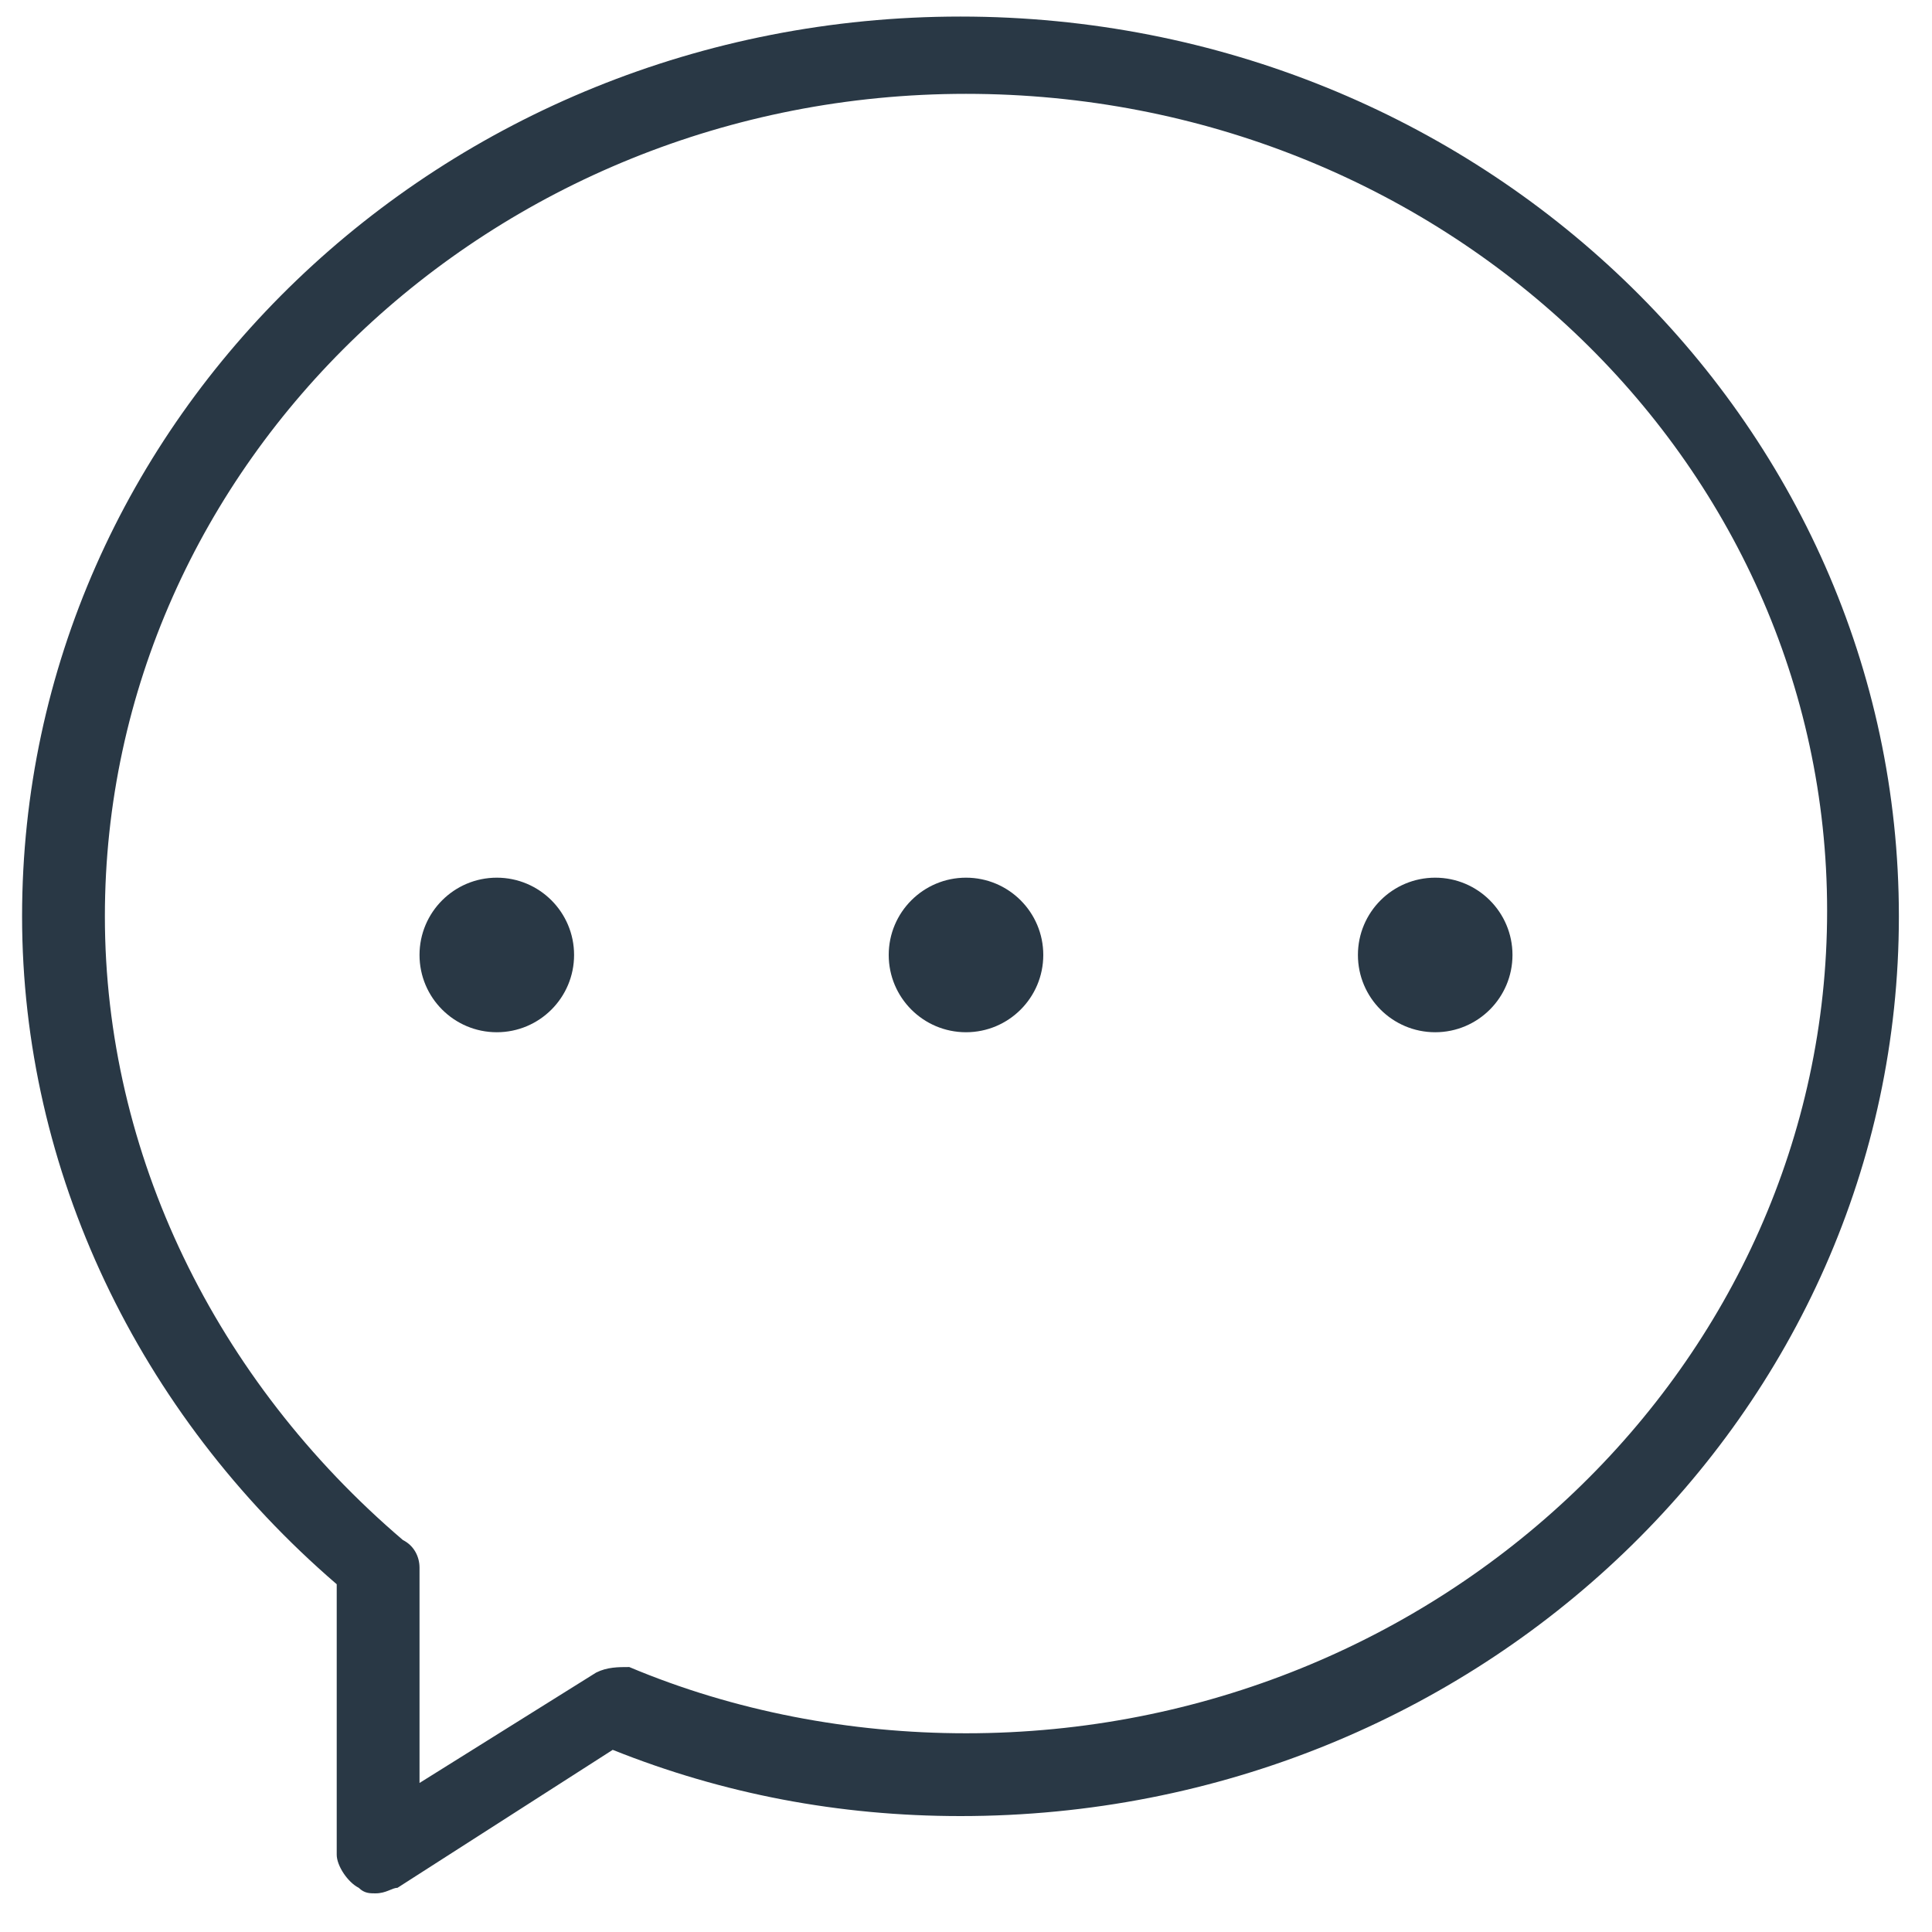
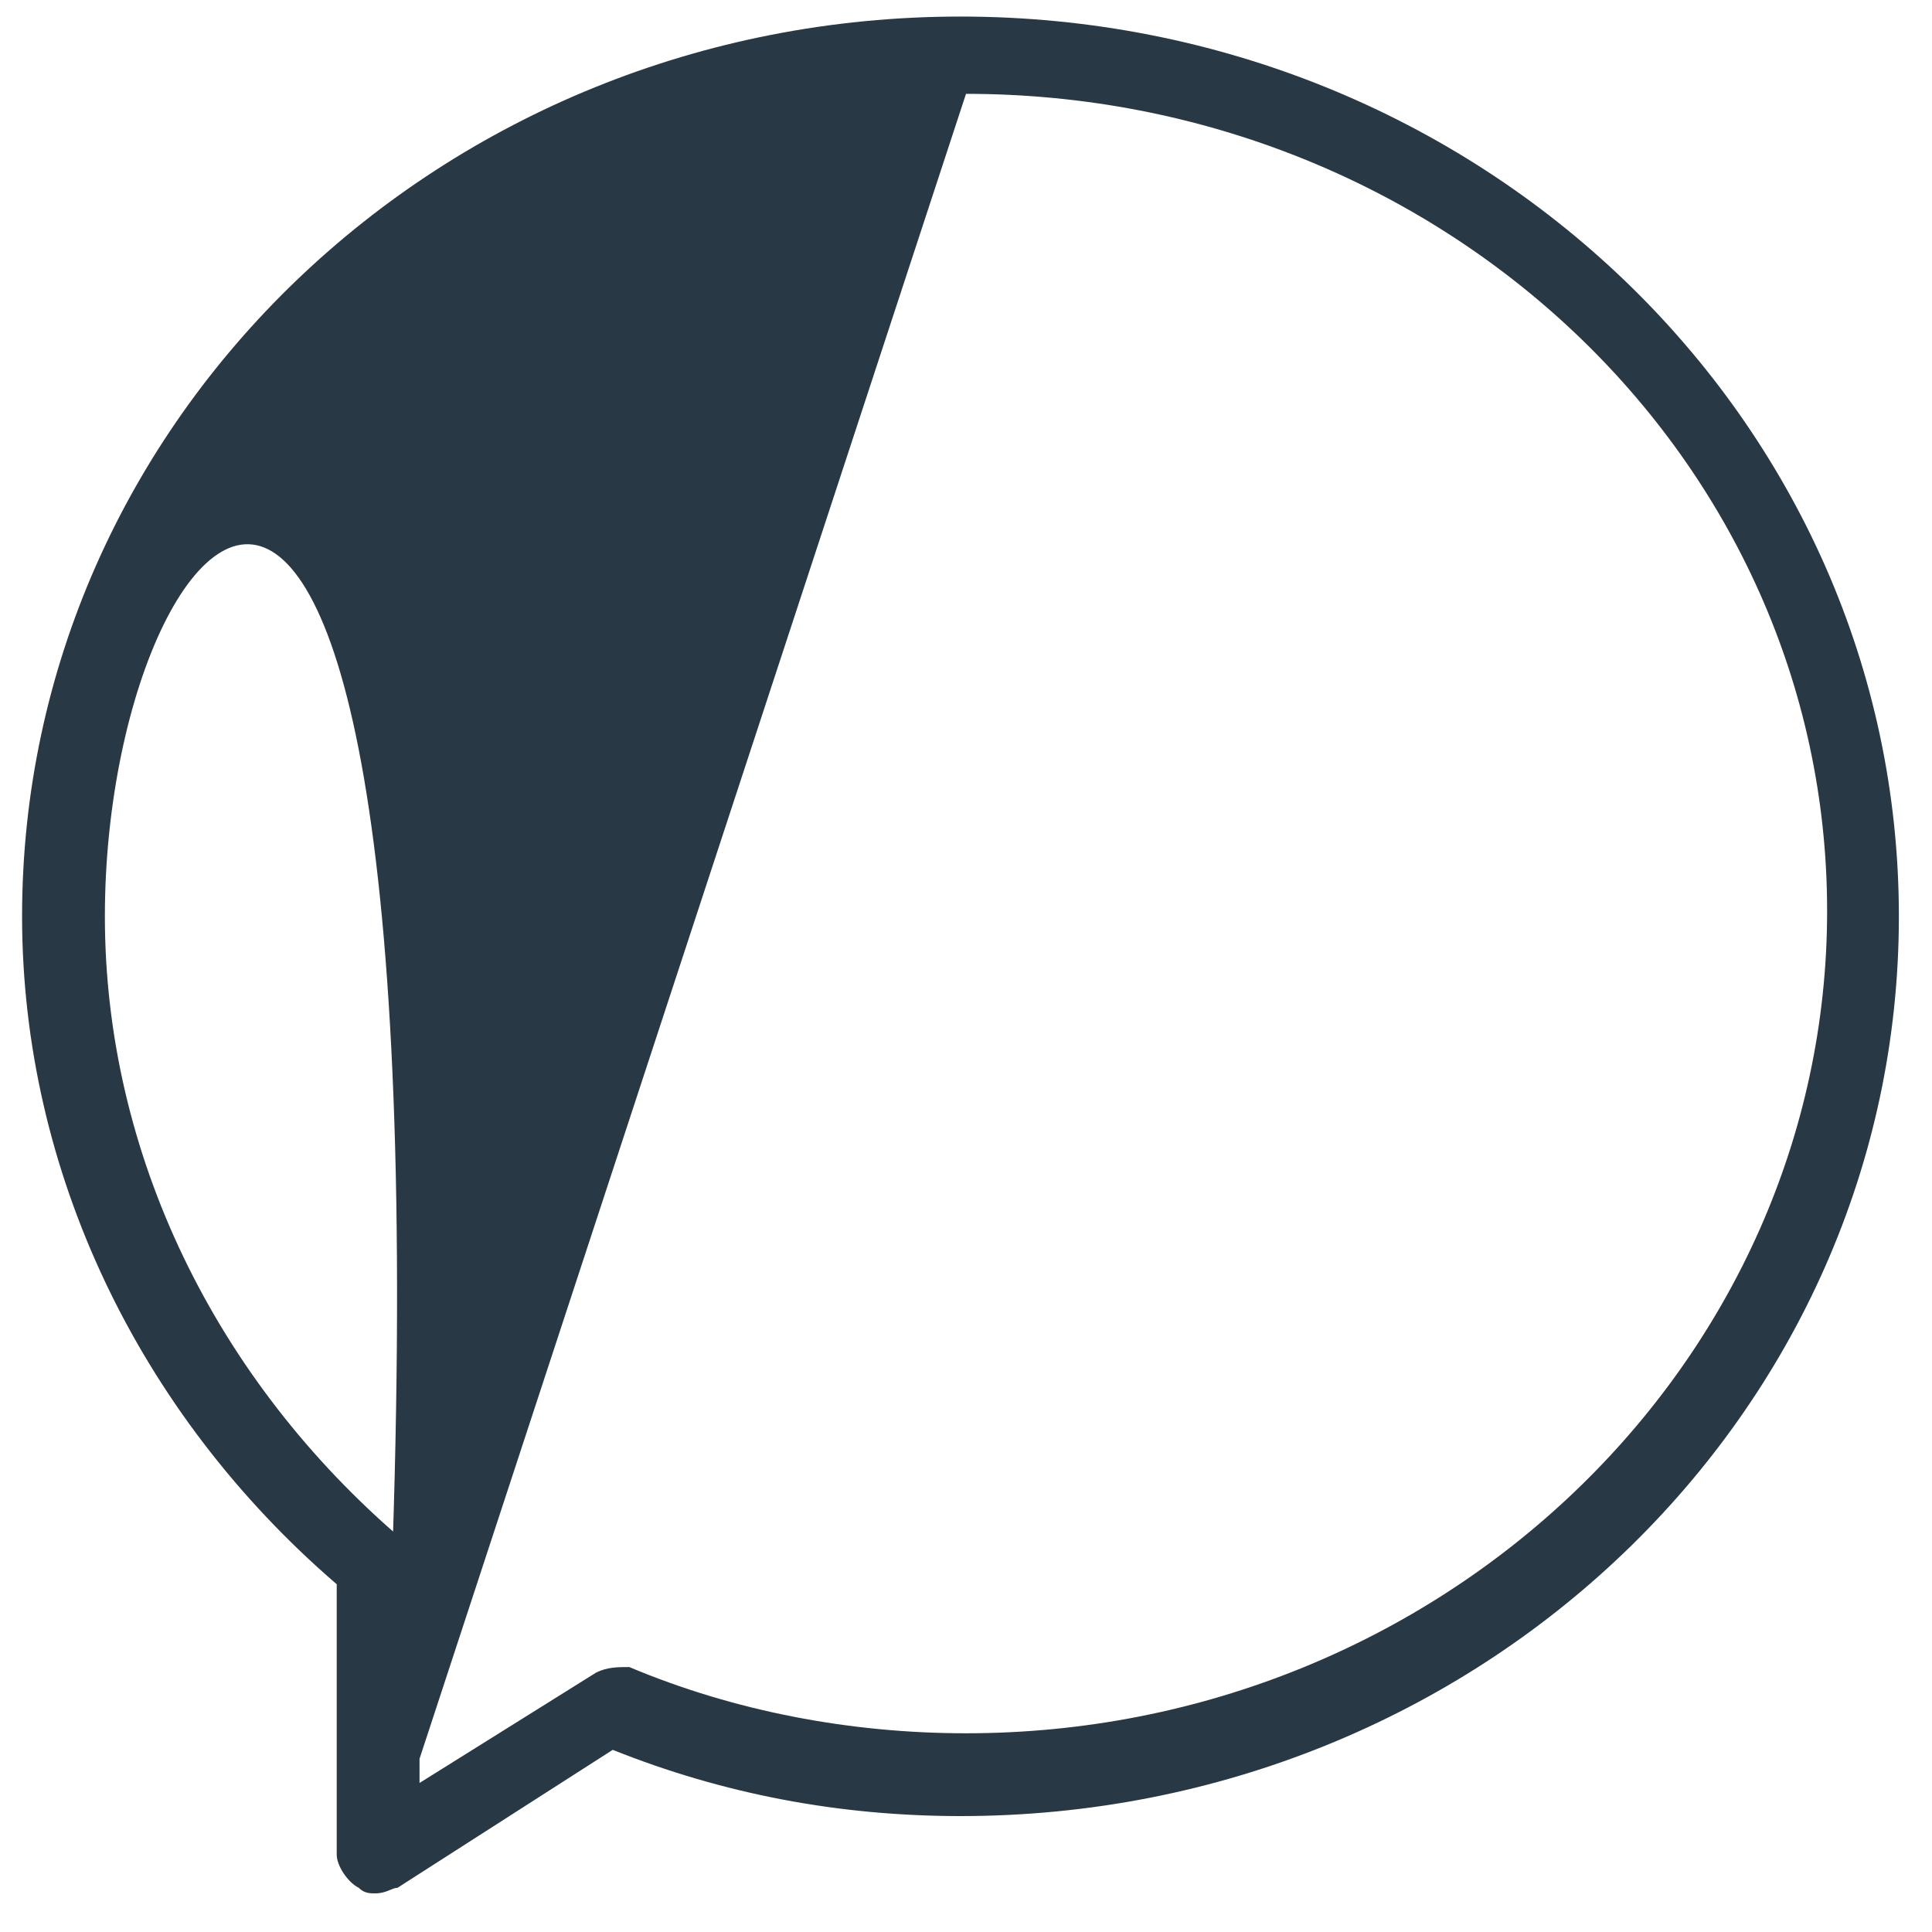
<svg xmlns="http://www.w3.org/2000/svg" version="1.1" id="Layer_3" x="0" y="0" viewBox="0 0 35 35" xml:space="preserve">
  <style>.st0{fill:#293845}</style>
  <g id="XMLID_5009_">
    <g id="XMLID_5013_">
-       <path id="XMLID_13790_" class="st0" d="M6.8 34.3c-.1 0-.2 0-.3-.1-.2-.1-.4-.4-.4-.6v-4.9C2.5 25.6.4 21.2.4 16.6.4 7.6 8 .3 17.4.3s17 7.3 17 16.3-7.6 16.3-17 16.3c-2.2 0-4.3-.4-6.3-1.2l-3.9 2.5c-.1 0-.2.1-.4.1zM17.5 1.7C8.9 1.7 1.9 8.4 1.9 16.6c0 4.3 2 8.4 5.4 11.3.2.1.3.3.3.5v3.9l3.2-2c.2-.1.4-.1.6-.1 1.9.8 4 1.2 6.1 1.2 8.6 0 15.6-6.7 15.6-14.9s-7-14.8-15.6-14.8z" />
+       <path id="XMLID_13790_" class="st0" d="M6.8 34.3c-.1 0-.2 0-.3-.1-.2-.1-.4-.4-.4-.6v-4.9C2.5 25.6.4 21.2.4 16.6.4 7.6 8 .3 17.4.3s17 7.3 17 16.3-7.6 16.3-17 16.3c-2.2 0-4.3-.4-6.3-1.2l-3.9 2.5c-.1 0-.2.1-.4.1zC8.9 1.7 1.9 8.4 1.9 16.6c0 4.3 2 8.4 5.4 11.3.2.1.3.3.3.5v3.9l3.2-2c.2-.1.4-.1.6-.1 1.9.8 4 1.2 6.1 1.2 8.6 0 15.6-6.7 15.6-14.9s-7-14.8-15.6-14.8z" />
    </g>
    <g id="XMLID_5012_">
-       <circle id="XMLID_13789_" class="st0" cx="9" cy="17.3" r="1.4" />
-     </g>
+       </g>
    <g id="XMLID_5011_">
-       <circle id="XMLID_13788_" class="st0" cx="17.5" cy="17.3" r="1.4" />
-     </g>
+       </g>
    <g id="XMLID_5010_">
-       <circle id="XMLID_13787_" class="st0" cx="26" cy="17.3" r="1.4" />
-     </g>
+       </g>
  </g>
</svg>